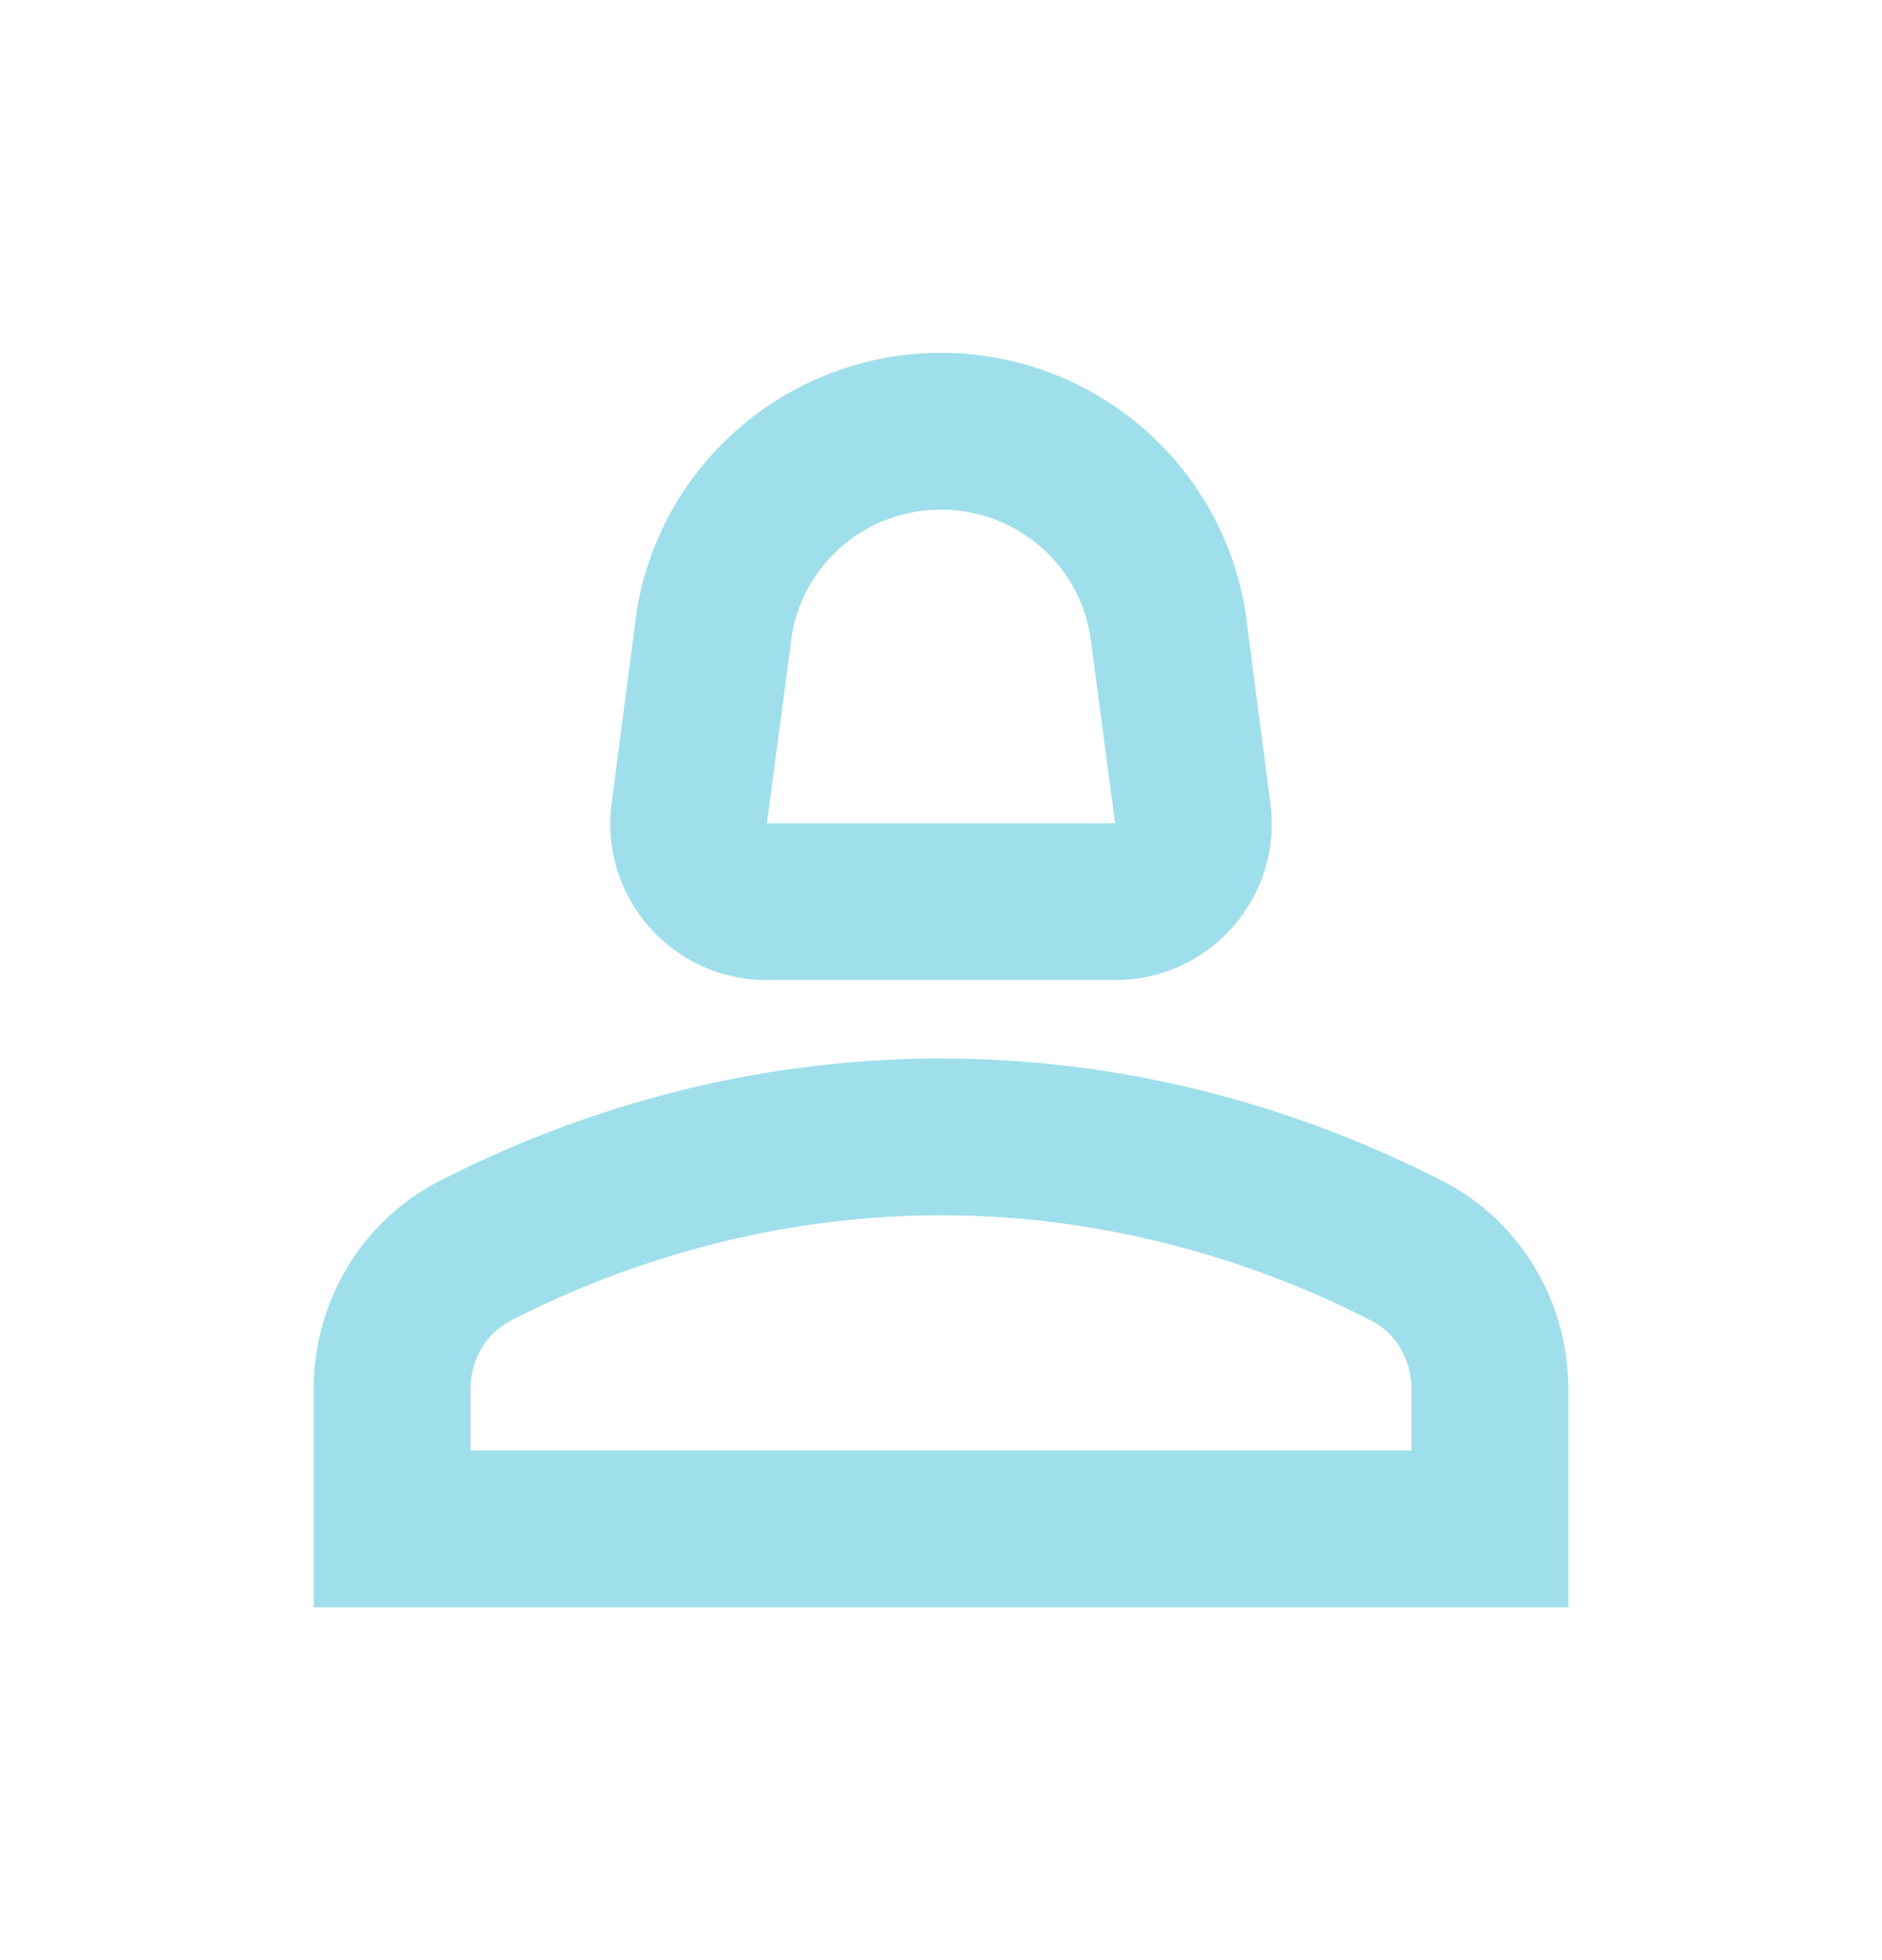
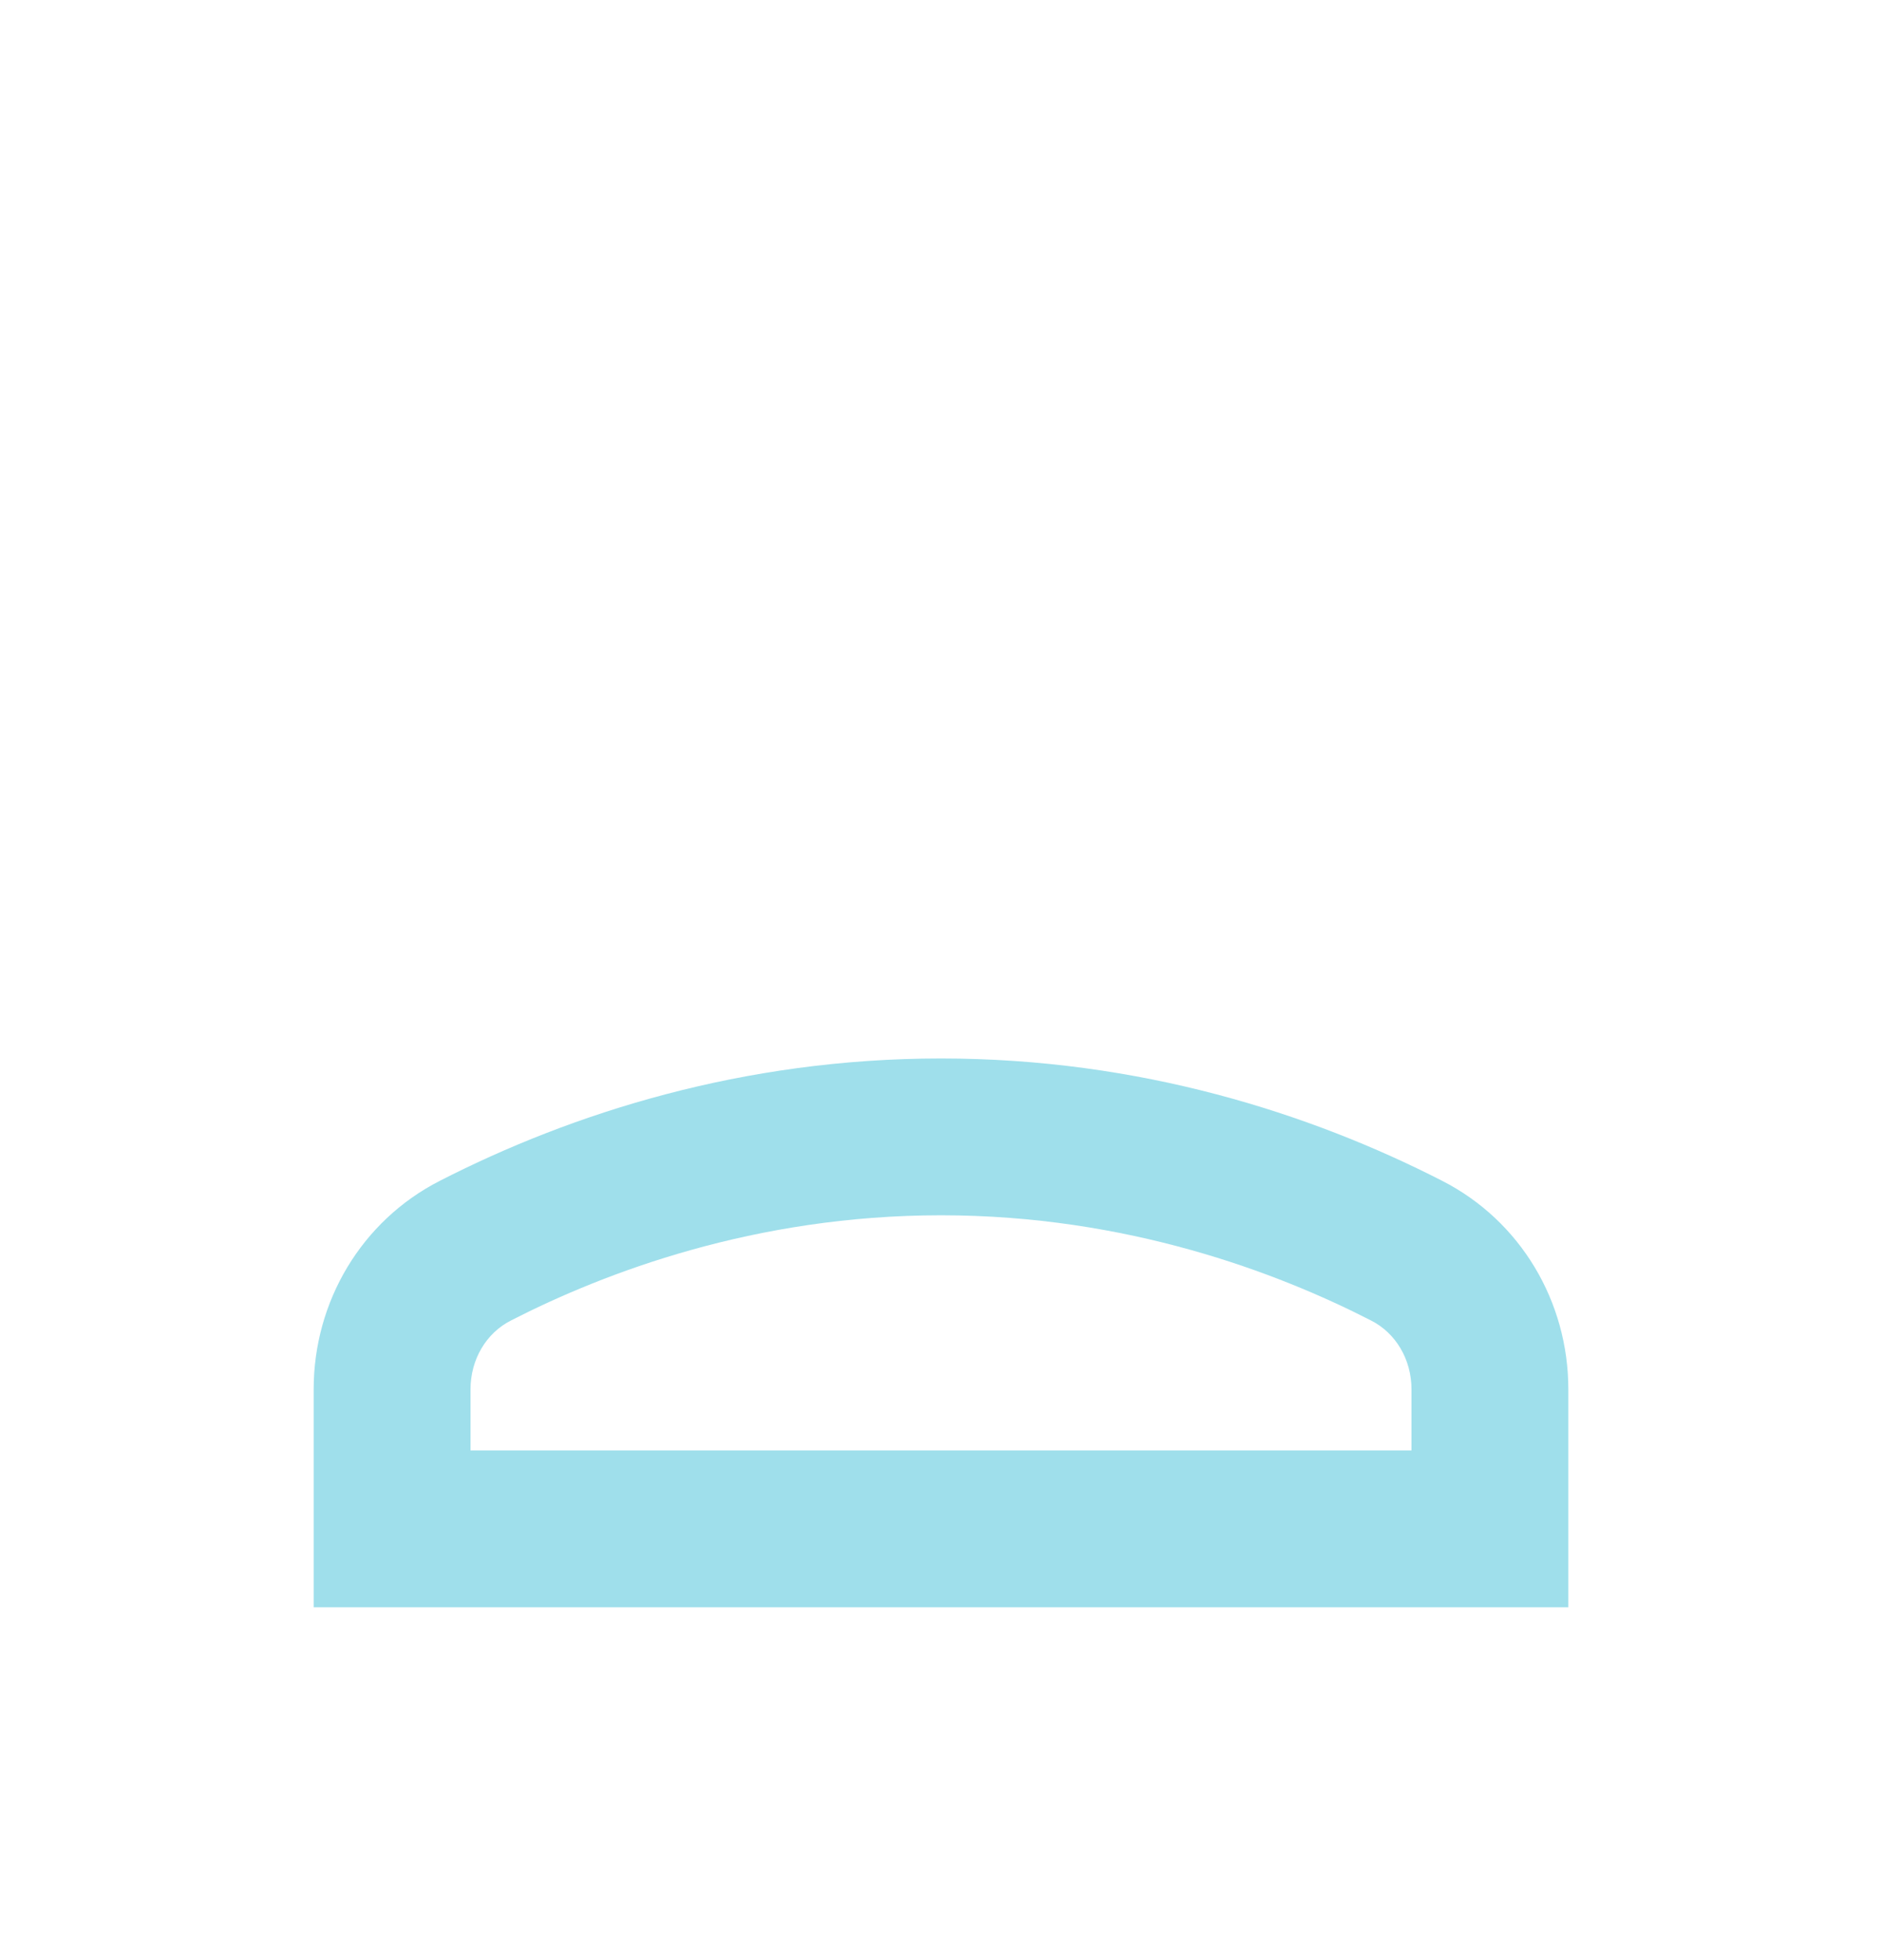
<svg xmlns="http://www.w3.org/2000/svg" width="24" height="25" viewBox="0 0 24 25" fill="none">
  <path d="M18.39 15.06C16.71 14.2 14.53 13.5 12 13.5C9.47 13.5 7.29 14.2 5.61 15.06C4.61 15.57 4 16.6 4 17.72V20.5H20V17.72C20 16.6 19.39 15.57 18.39 15.06ZM18 18.5H6V17.72C6 17.34 6.2 17 6.52 16.84C7.71 16.23 9.63 15.5 12 15.5C14.37 15.5 16.29 16.23 17.48 16.84C17.8 17 18 17.34 18 17.72V18.5Z" fill="#9FDFEB" />
-   <path d="M9.78 12.5H14.22C15.43 12.5 16.36 11.44 16.2 10.24L15.88 7.79C15.57 5.89 13.92 4.5 12 4.5C10.08 4.5 8.43 5.89 8.12 7.79L7.8 10.24C7.64 11.44 8.57 12.5 9.78 12.5ZM10.1 8.09C10.26 7.17 11.06 6.5 12 6.5C12.94 6.5 13.74 7.17 13.9 8.09L14.22 10.5H9.78L10.1 8.09Z" fill="#9FDFEB" />
</svg>